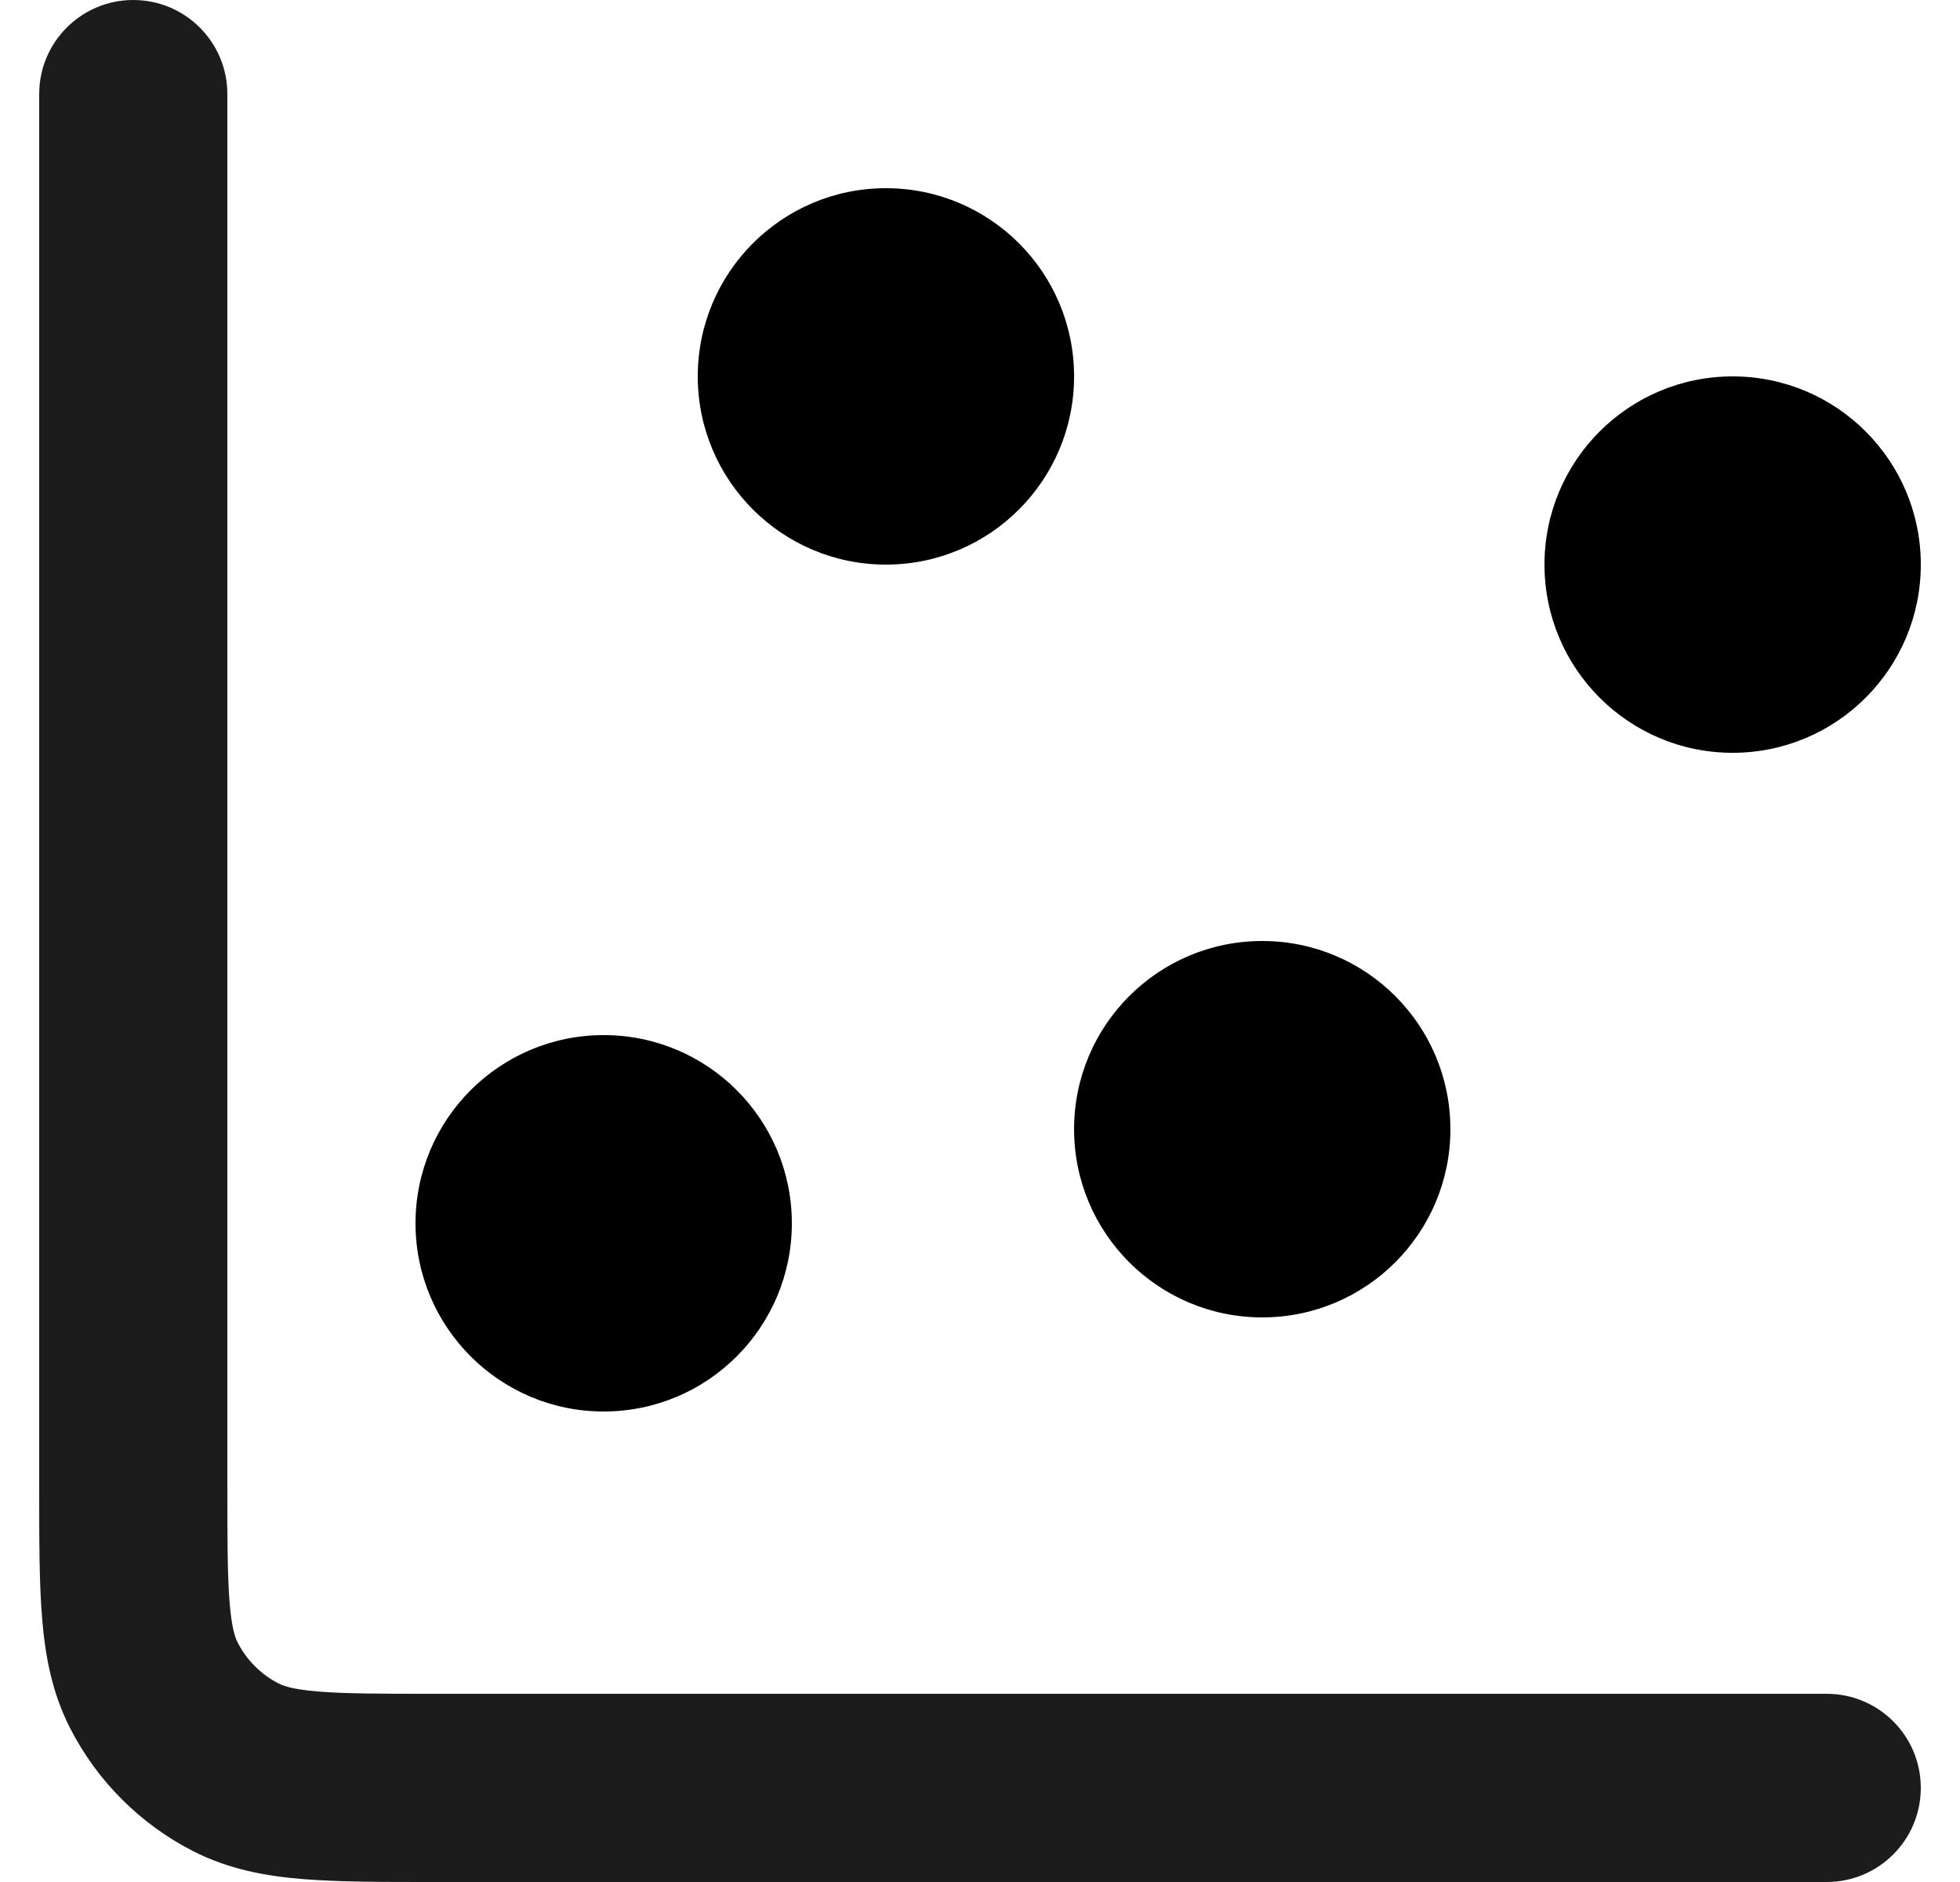
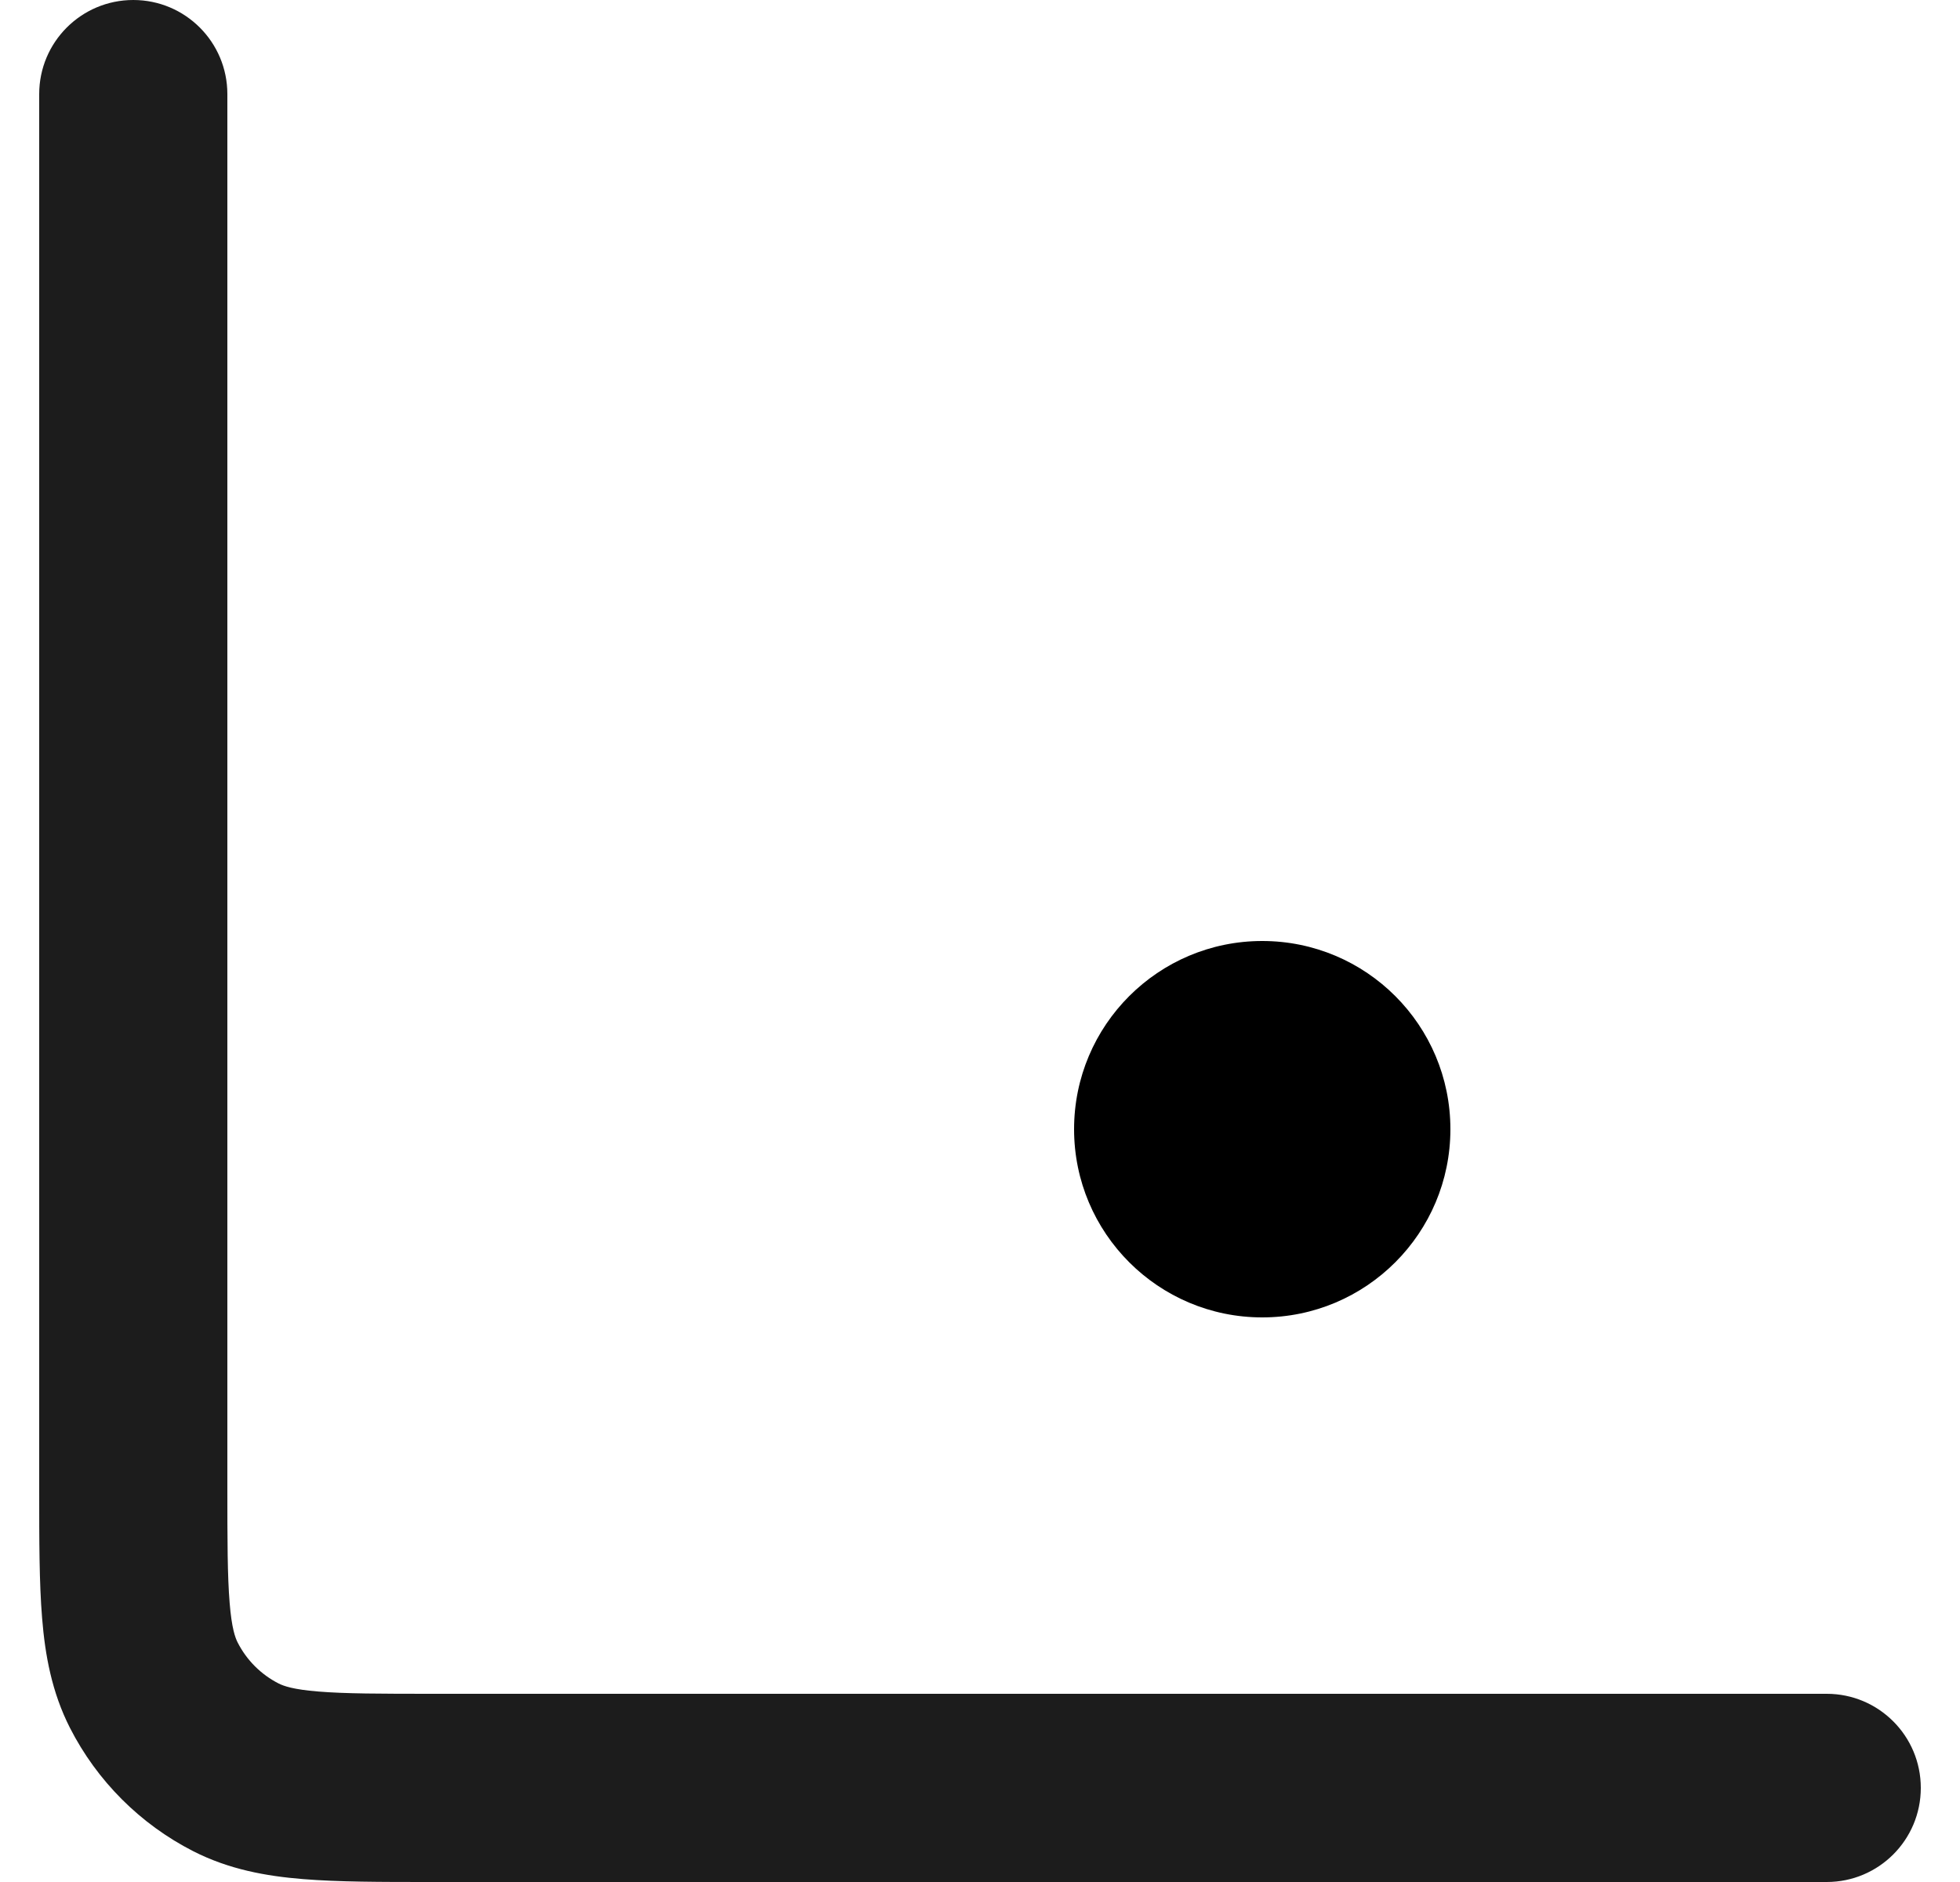
<svg xmlns="http://www.w3.org/2000/svg" width="25" height="24" viewBox="0 0 25 24" fill="none">
  <path fill-rule="evenodd" clip-rule="evenodd" d="M1.7 0C2.363 0 2.9 0.537 2.9 1.2V18.96C2.9 19.652 2.901 20.099 2.929 20.439C2.955 20.765 3.001 20.886 3.031 20.945C3.146 21.171 3.329 21.354 3.555 21.469C3.615 21.499 3.735 21.545 4.061 21.571C4.401 21.599 4.848 21.6 5.54 21.6H23.3C23.963 21.6 24.5 22.137 24.5 22.8C24.5 23.463 23.963 24 23.3 24H5.494C4.861 24 4.315 24 3.866 23.963C3.392 23.925 2.92 23.839 2.466 23.608C1.788 23.262 1.238 22.712 0.892 22.034C0.661 21.58 0.575 21.108 0.537 20.634C0.5 20.184 0.5 19.639 0.5 19.006L0.5 1.2C0.5 0.537 1.037 0 1.7 0Z" fill="#1C1C1C" />
-   <path d="M7.7 13.2C9.026 13.2 10.1 14.274 10.1 15.6C10.1 16.925 9.026 18 7.7 18C6.375 18 5.3 16.925 5.3 15.6C5.3 14.274 6.375 13.2 7.7 13.2Z" fill="black" />
  <path d="M16.1 12C17.426 12 18.5 13.074 18.5 14.4C18.5 15.725 17.426 16.8 16.1 16.8C14.775 16.8 13.7 15.725 13.7 14.4C13.7 13.074 14.775 12 16.1 12Z" fill="black" />
-   <path d="M11.3 2.4C12.626 2.4 13.7 3.474 13.7 4.8C13.7 6.125 12.626 7.2 11.3 7.2C9.975 7.2 8.9 6.125 8.9 4.8C8.9 3.474 9.975 2.4 11.3 2.4Z" fill="black" />
-   <path d="M22.1 4.8C23.426 4.8 24.5 5.874 24.5 7.2C24.5 8.525 23.426 9.6 22.1 9.6C20.775 9.6 19.7 8.525 19.7 7.2C19.7 5.874 20.775 4.8 22.1 4.8Z" fill="black" />
</svg>